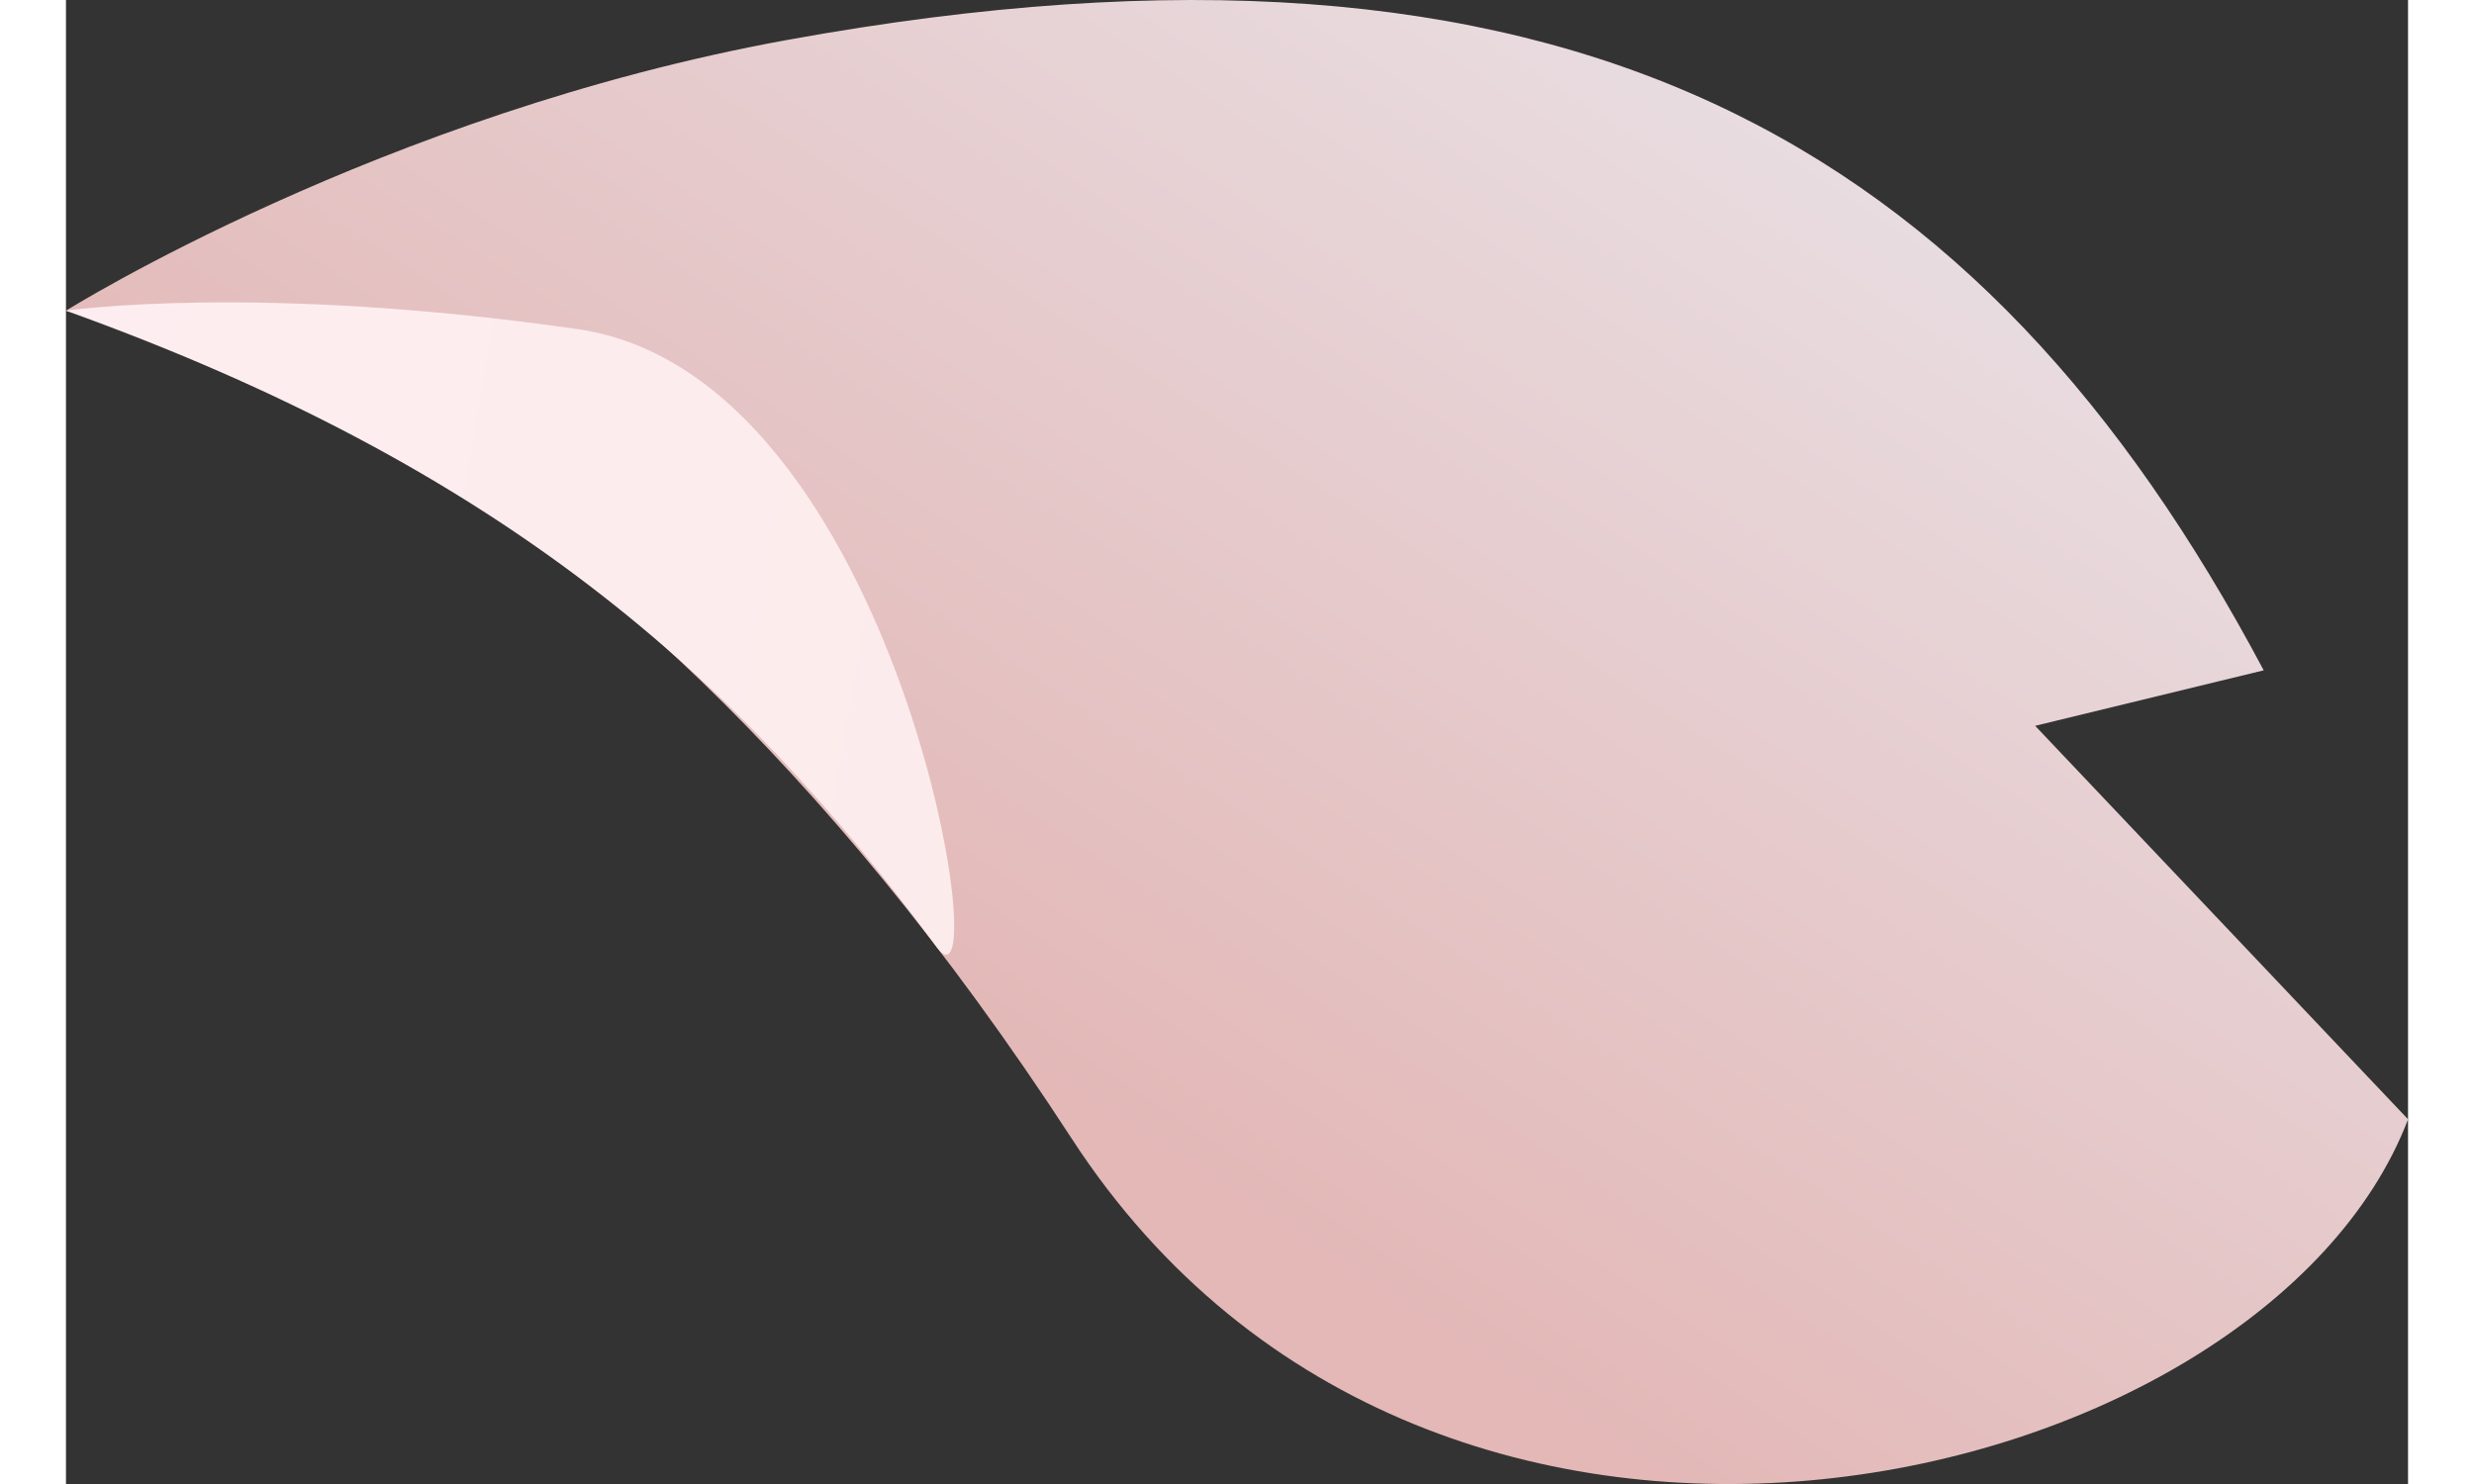
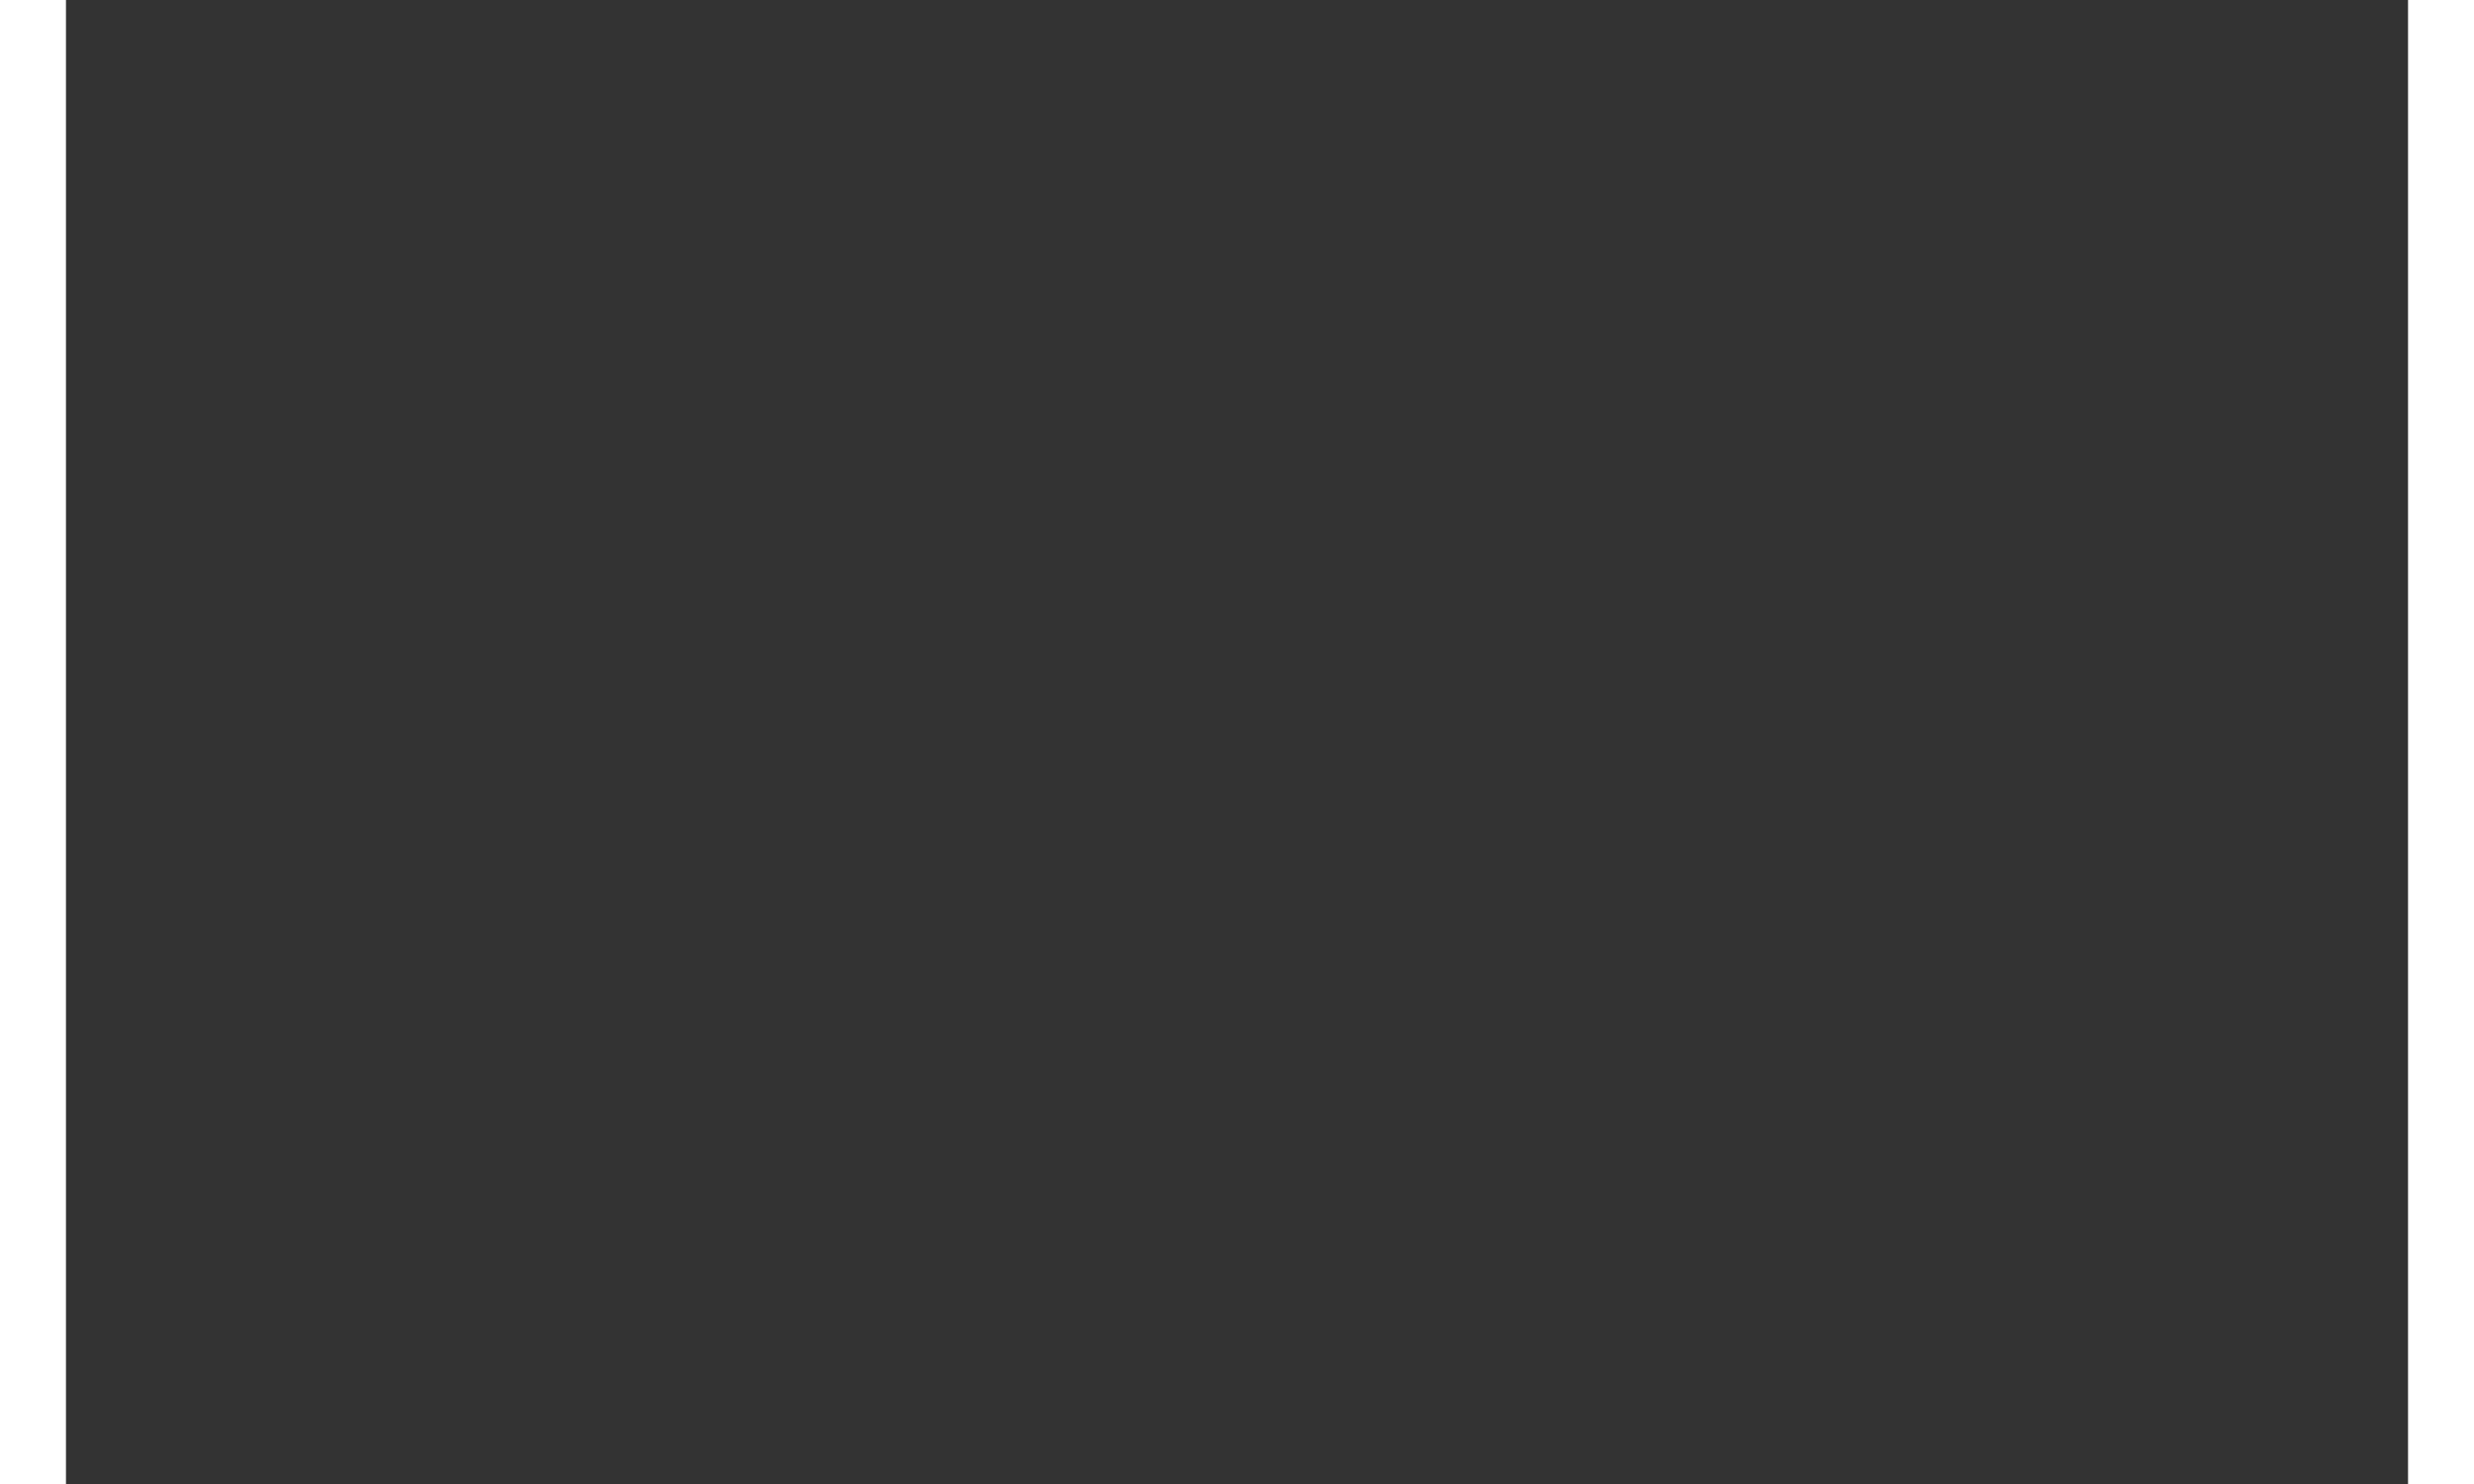
<svg xmlns="http://www.w3.org/2000/svg" id="_レイヤー_2" width="50px" height="30px" viewBox="0 0 71.218 45.138">
  <rect x="0" y="0" width="71.218" height="45.138" fill="#333333" stroke="none" />
  <defs>
    <style>.cls-1{fill:url(#linear-gradient);}.cls-2{fill:url(#GradientFill_40);fill-rule:evenodd;opacity:.9;}</style>
    <linearGradient id="GradientFill_40" x1="472.332" y1="-668.84" x2="494.584" y2="-729.976" gradientTransform="translate(-122.38 499.576) rotate(-126.831) scale(.6 -.6)" gradientUnits="userSpaceOnUse">
      <stop offset="0" stop-color="#f7c7c6" />
      <stop offset="1" stop-color="#fdf2f7" />
    </linearGradient>
    <linearGradient id="linear-gradient" x1="522.9" y1="-587.865" x2="479.699" y2="-634.08" gradientTransform="translate(-129.342 470.627) rotate(-123.339) scale(.6 -.6)" gradientUnits="userSpaceOnUse">
      <stop offset="0" stop-color="#fdeef1" />
      <stop offset="1" stop-color="#fcebeb" />
    </linearGradient>
  </defs>
  <g id="_レイヤー_1-2">
    <g>
-       <path class="cls-2" d="M21.969,1.208c23.746-4.302,36.302,3.072,44.86,19.181l-6.949,1.688,11.339,11.968c-4.37,11.438-29.601,17.562-40.636,.588C15.206,10.969,0,9.45,0,9.45,0,9.45,9.577,3.453,21.969,1.208Z" />
-       <path class="cls-1" d="M26.484,28.816c1.864,2.527-1.106-17.385-10.914-18.803-9.803-1.412-15.57-.563-15.57-.563,13.254,4.768,20.384,11.095,26.484,19.366Z" />
+       <path class="cls-1" d="M26.484,28.816Z" />
    </g>
  </g>
</svg>